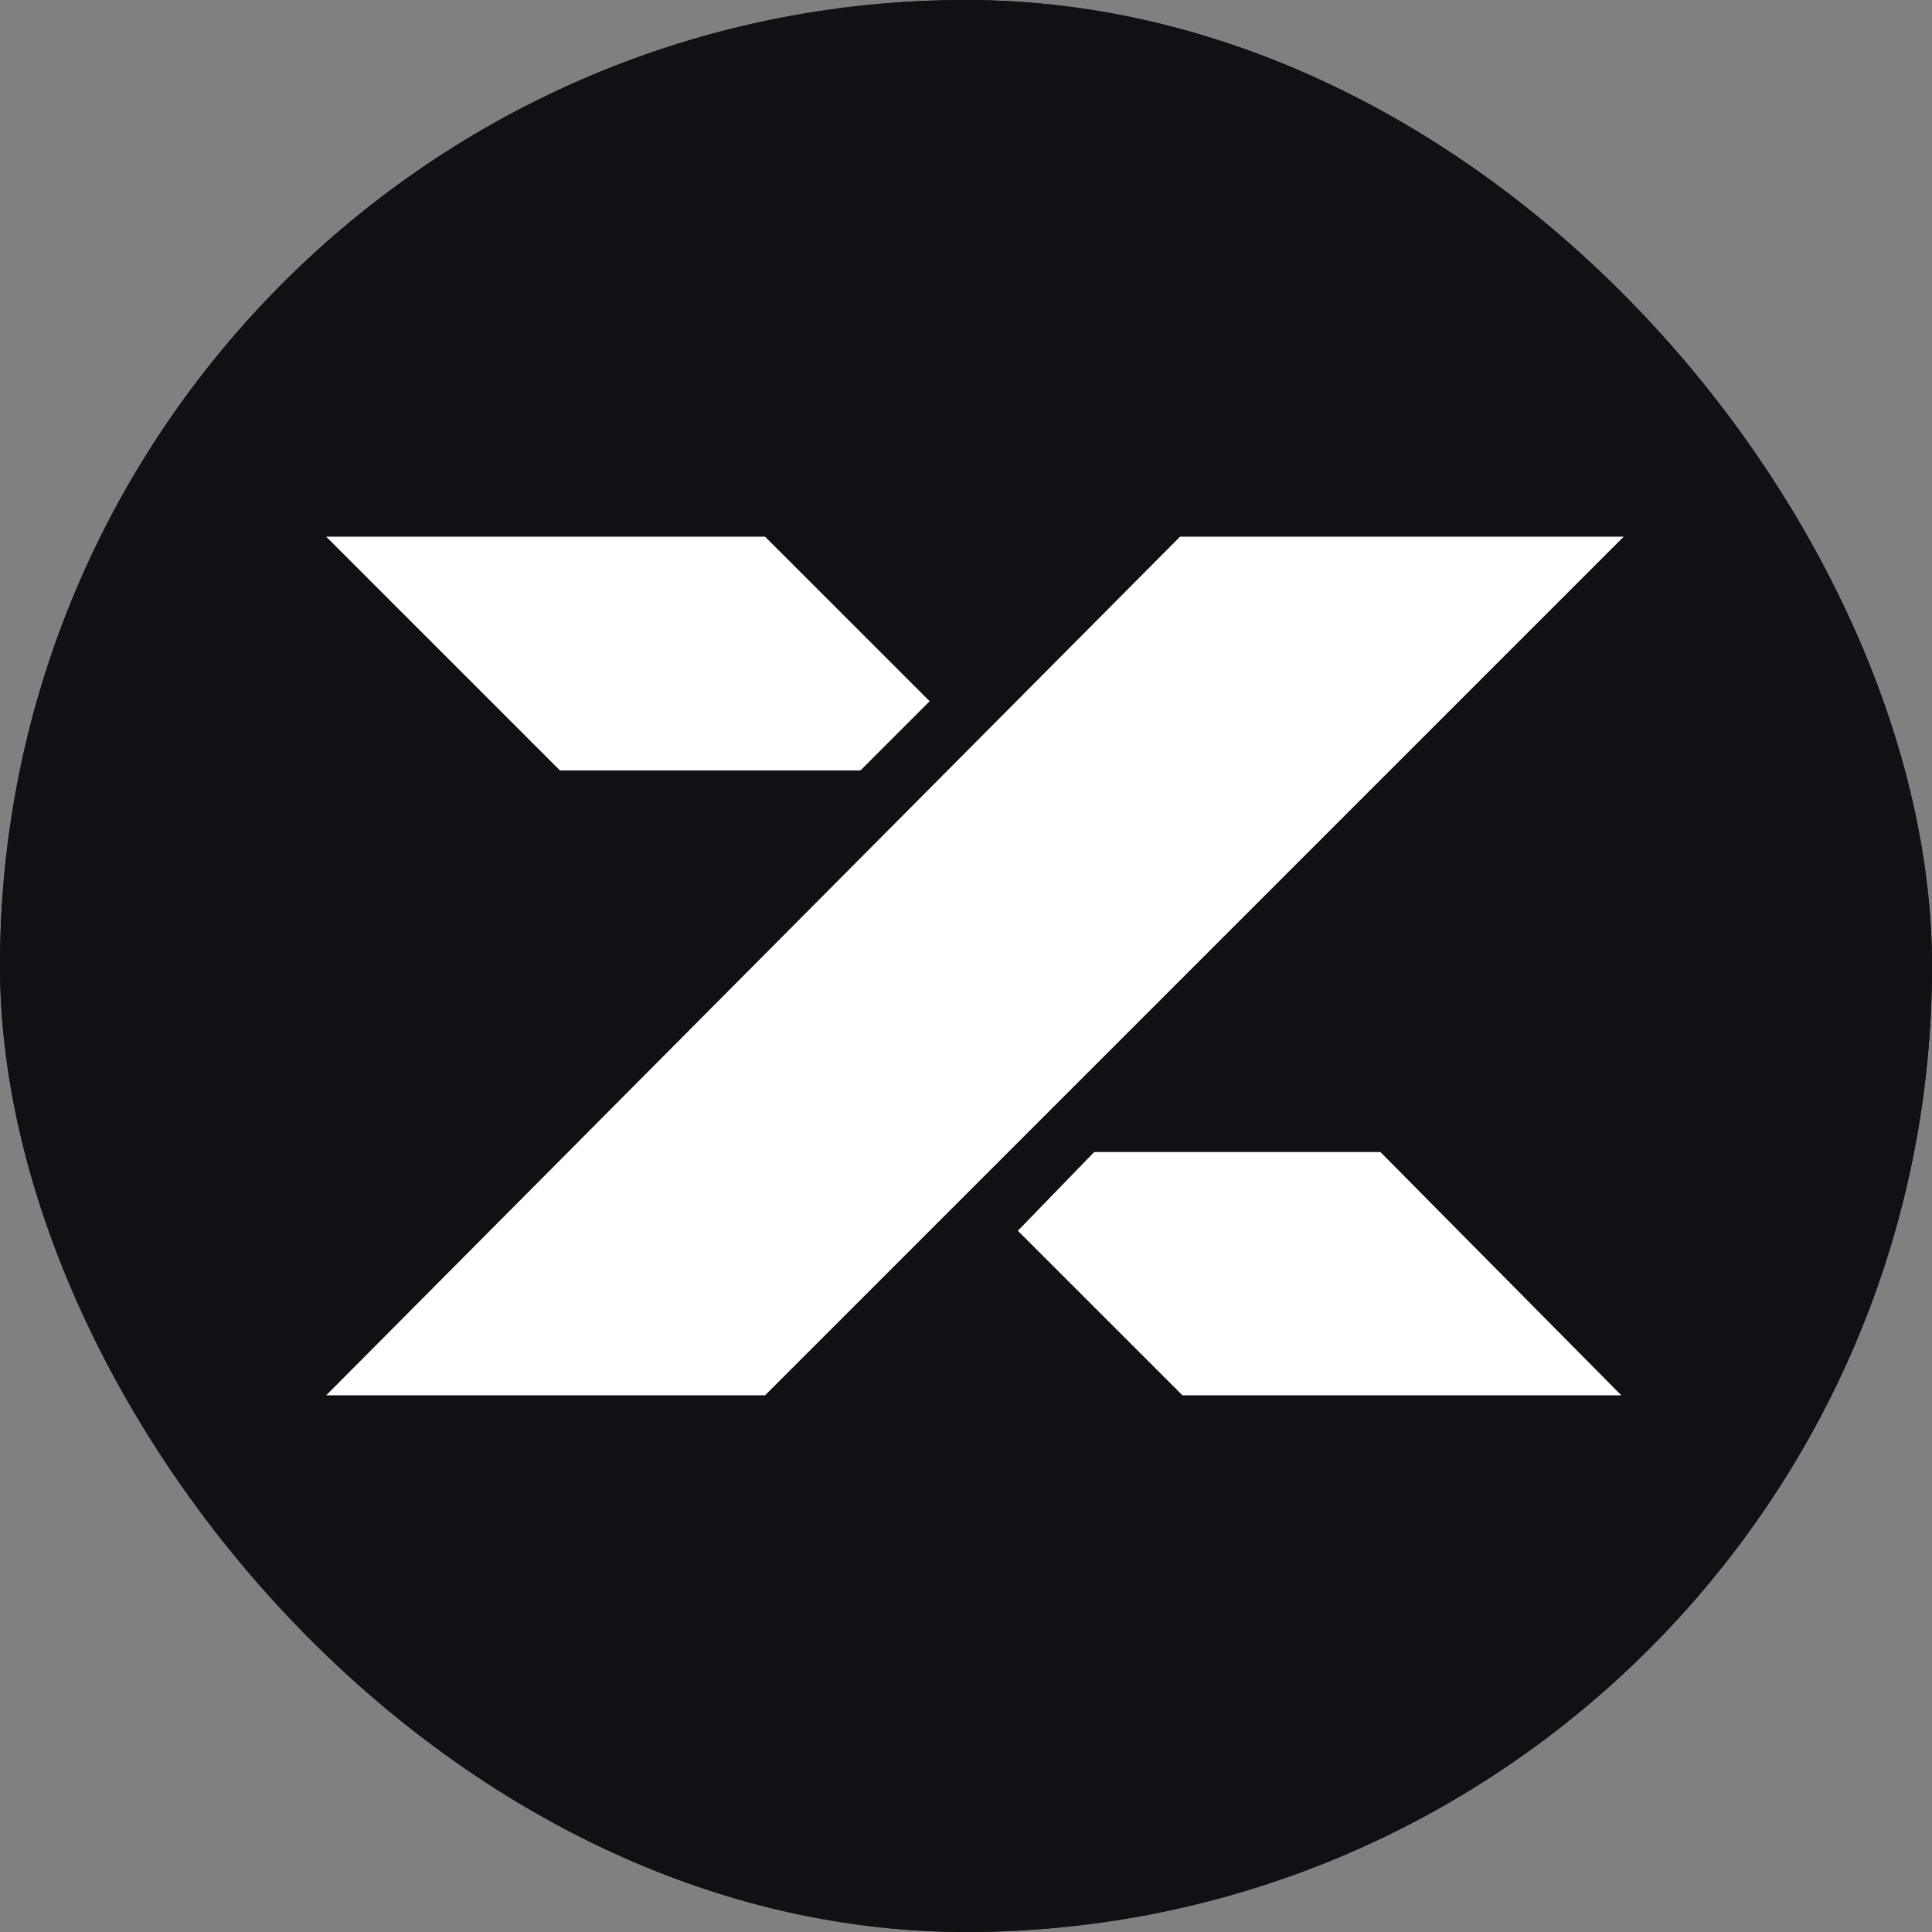
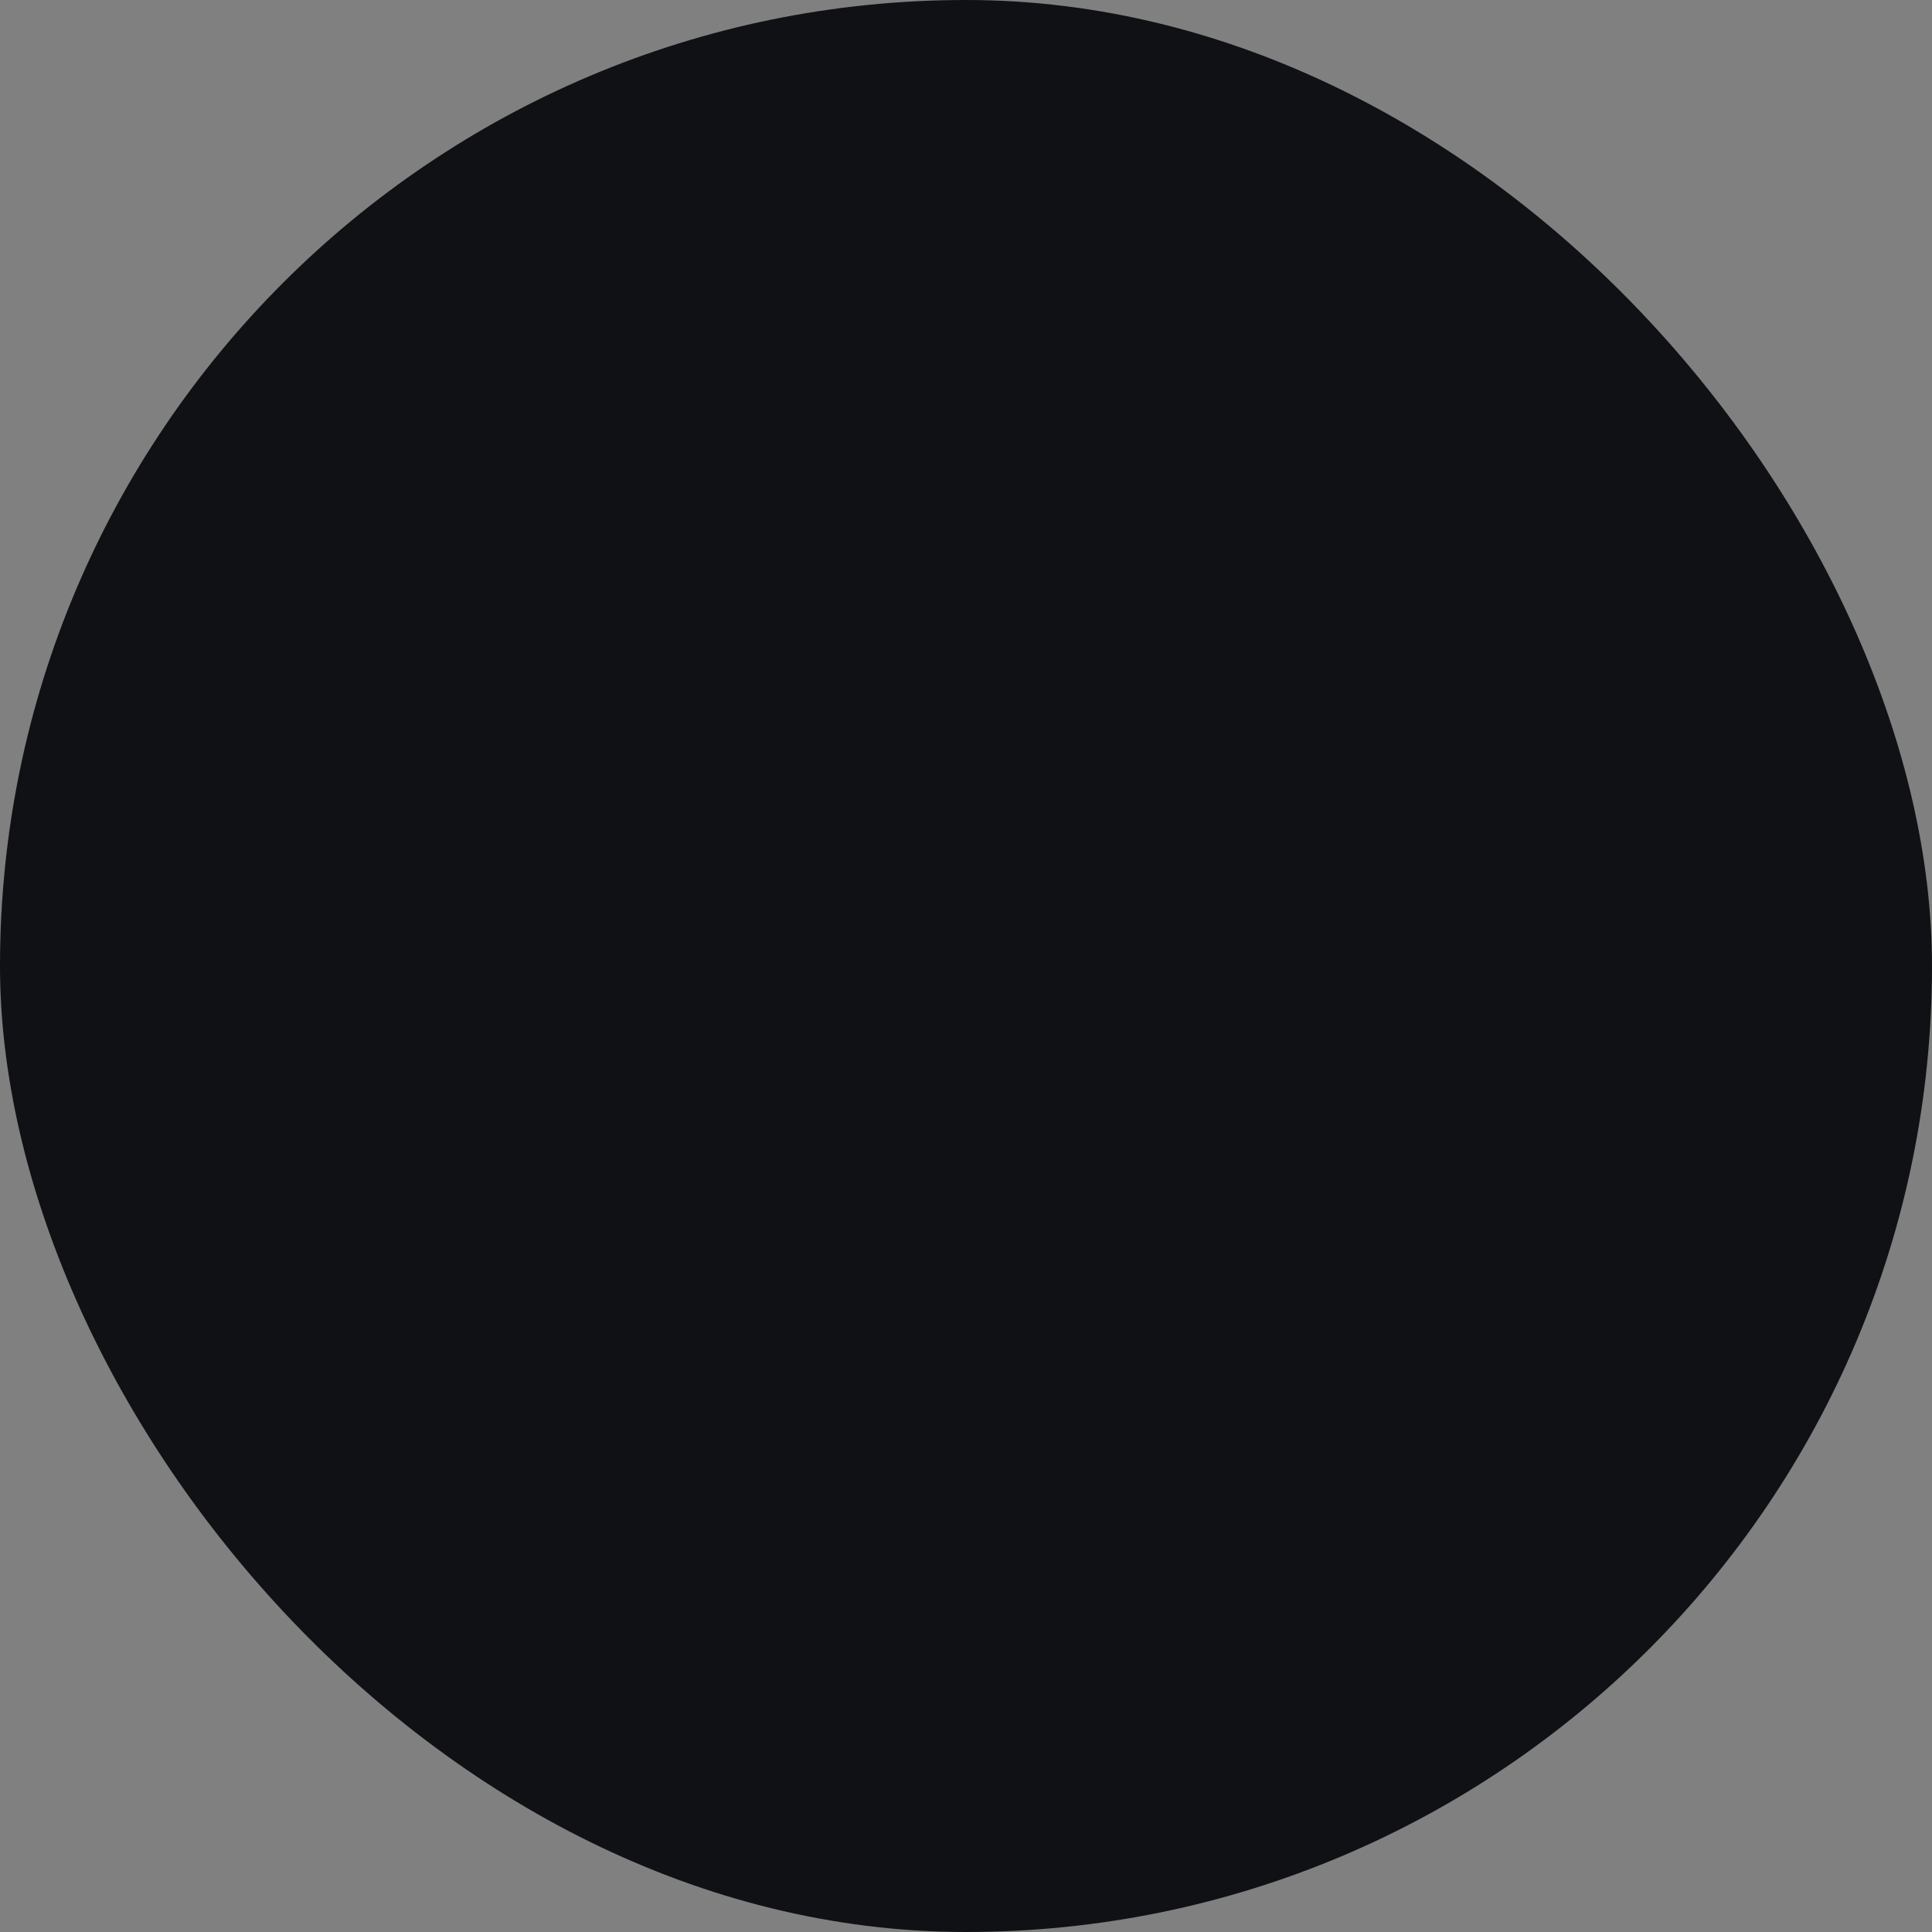
<svg xmlns="http://www.w3.org/2000/svg" width="72" height="72" viewBox="0 0 72 72" fill="none">
  <rect x="0" y="0" width="72" height="72" fill="#808080" stroke="none" />
  <g clip-path="url(#clip0_3828_80)">
-     <rect width="72" height="72" rx="36" fill="#191918" />
    <rect width="72" height="72" fill="#101114" />
-     <path d="M60.511 20H43.978L12.156 52H28.511L60.511 20Z" fill="white" />
-     <path d="M20.867 28.711L12.156 20H28.511L34.645 26.133L32.067 28.711H20.867Z" fill="white" />
-     <path d="M51.444 42.933L60.422 52H44.067L37.933 45.867L40.778 42.933H51.444Z" fill="white" />
  </g>
  <defs>
    <clipPath id="clip0_3828_80">
      <rect width="72" height="72" rx="36" fill="white" />
    </clipPath>
  </defs>
</svg>